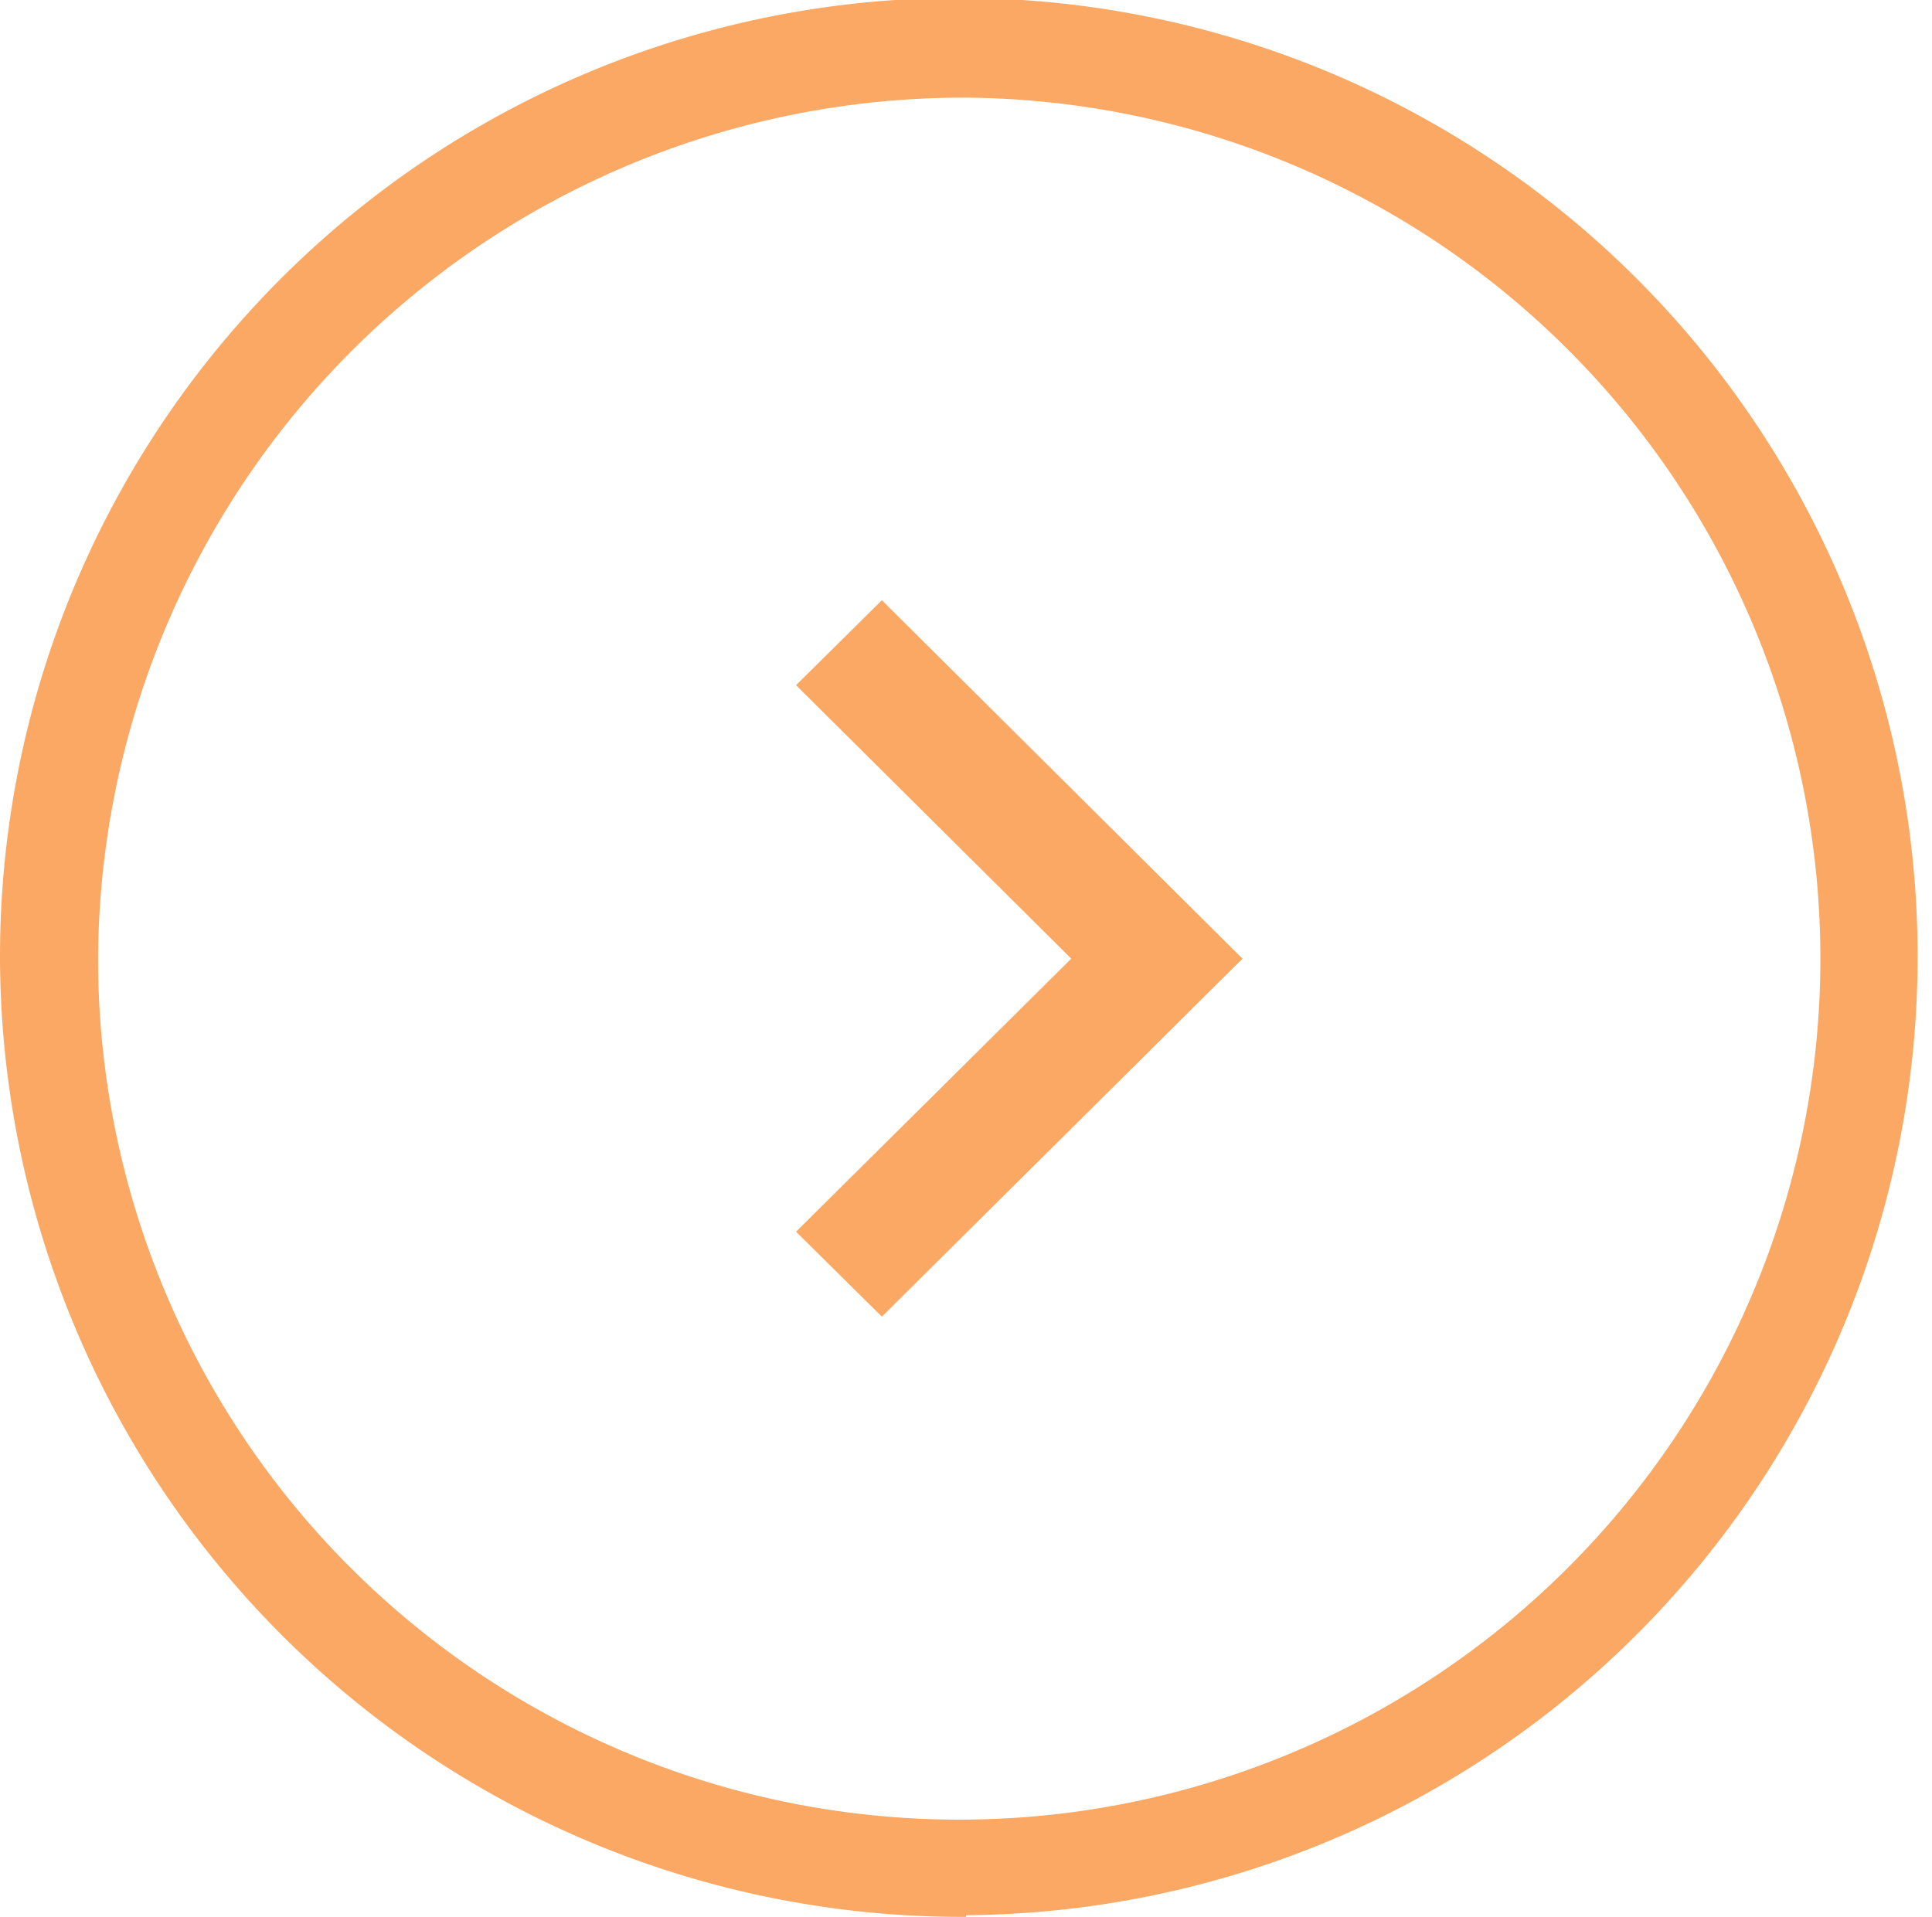
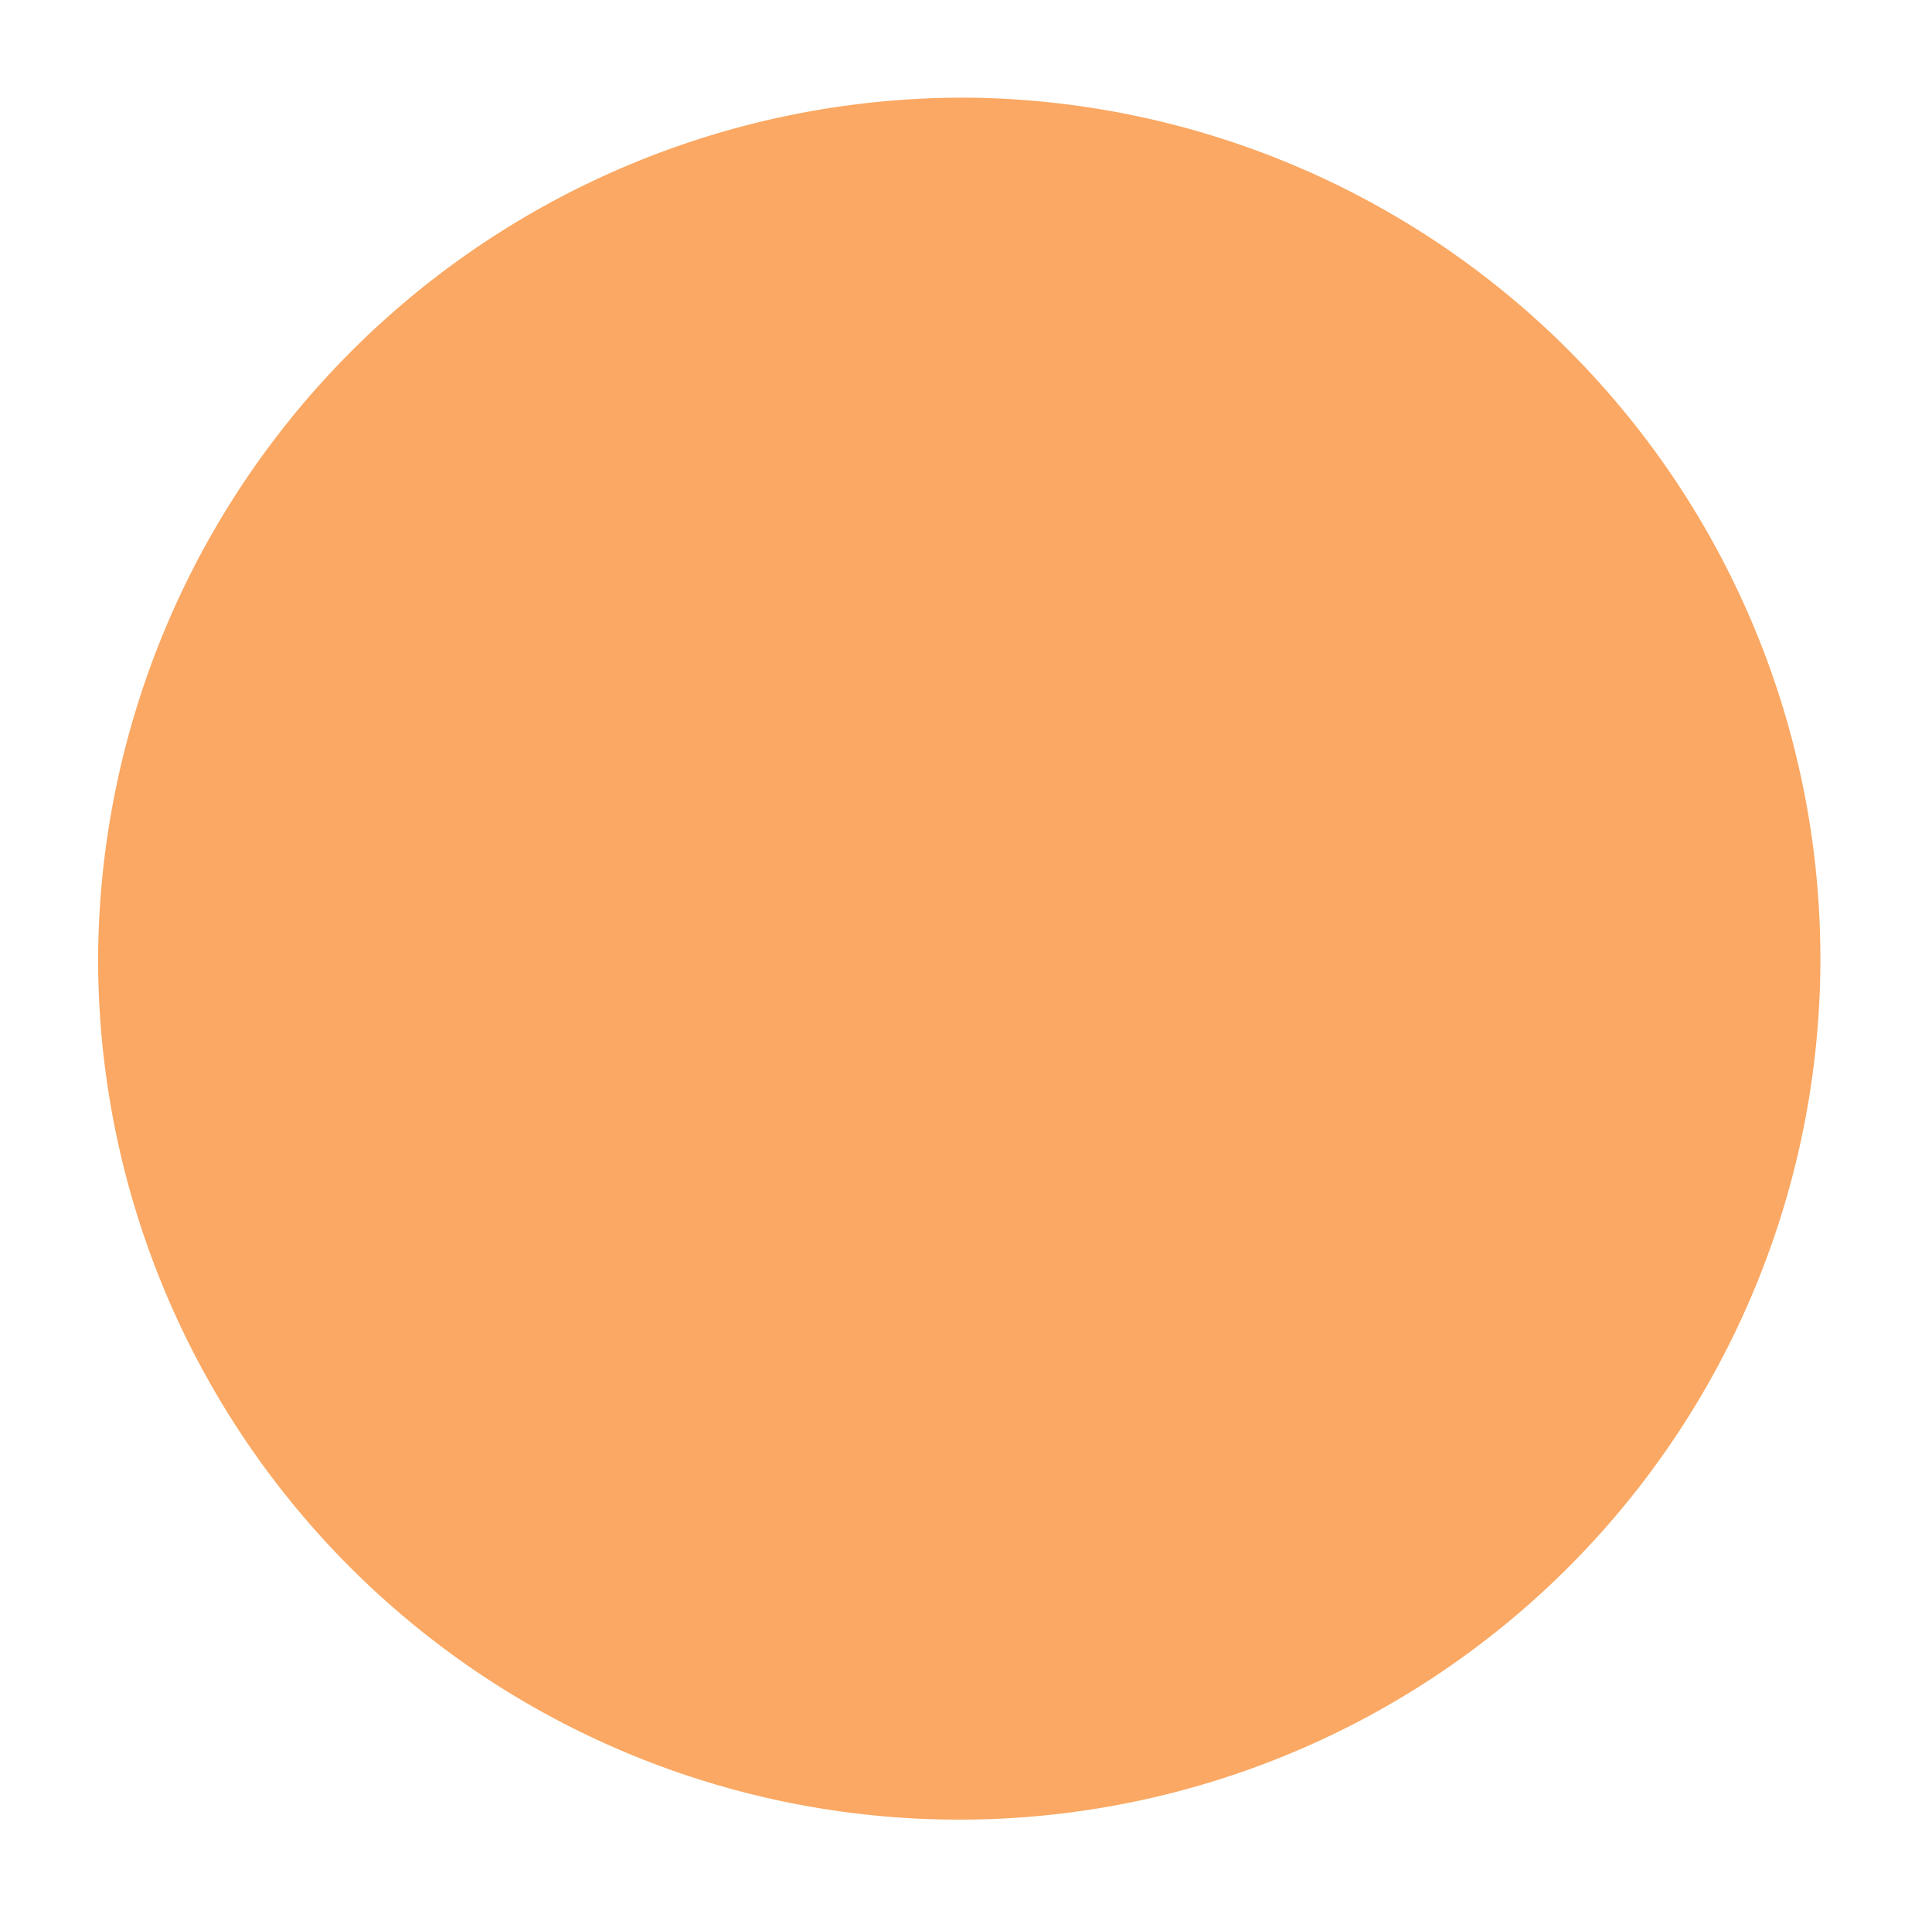
<svg xmlns="http://www.w3.org/2000/svg" id="Layer_1" data-name="Layer 1" viewBox="0 0 45.7 45.35">
  <defs>
    <style>.cls-1{fill:none;}.cls-2{clip-path:url(#clip-path);}.cls-3{fill:#faa863;}</style>
    <clipPath id="clip-path" transform="translate(0)">
      <rect class="cls-1" width="45.7" height="45.35" />
    </clipPath>
  </defs>
  <g class="cls-2">
-     <path class="cls-3" d="M22.85,2.31A20.37,20.37,0,1,1,2.32,22.68,20.47,20.47,0,0,1,22.85,2.31m0,43A22.68,22.68,0,1,0,0,22.68,22.76,22.76,0,0,0,22.85,45.35" transform="translate(0)" />
+     <path class="cls-3" d="M22.85,2.31A20.37,20.37,0,1,1,2.32,22.68,20.47,20.47,0,0,1,22.85,2.31m0,43" transform="translate(0)" />
  </g>
-   <polygon class="cls-3" points="20.86 31.15 29.39 22.68 20.86 14.2 18.83 16.21 25.34 22.68 18.83 29.14 20.86 31.15" />
</svg>